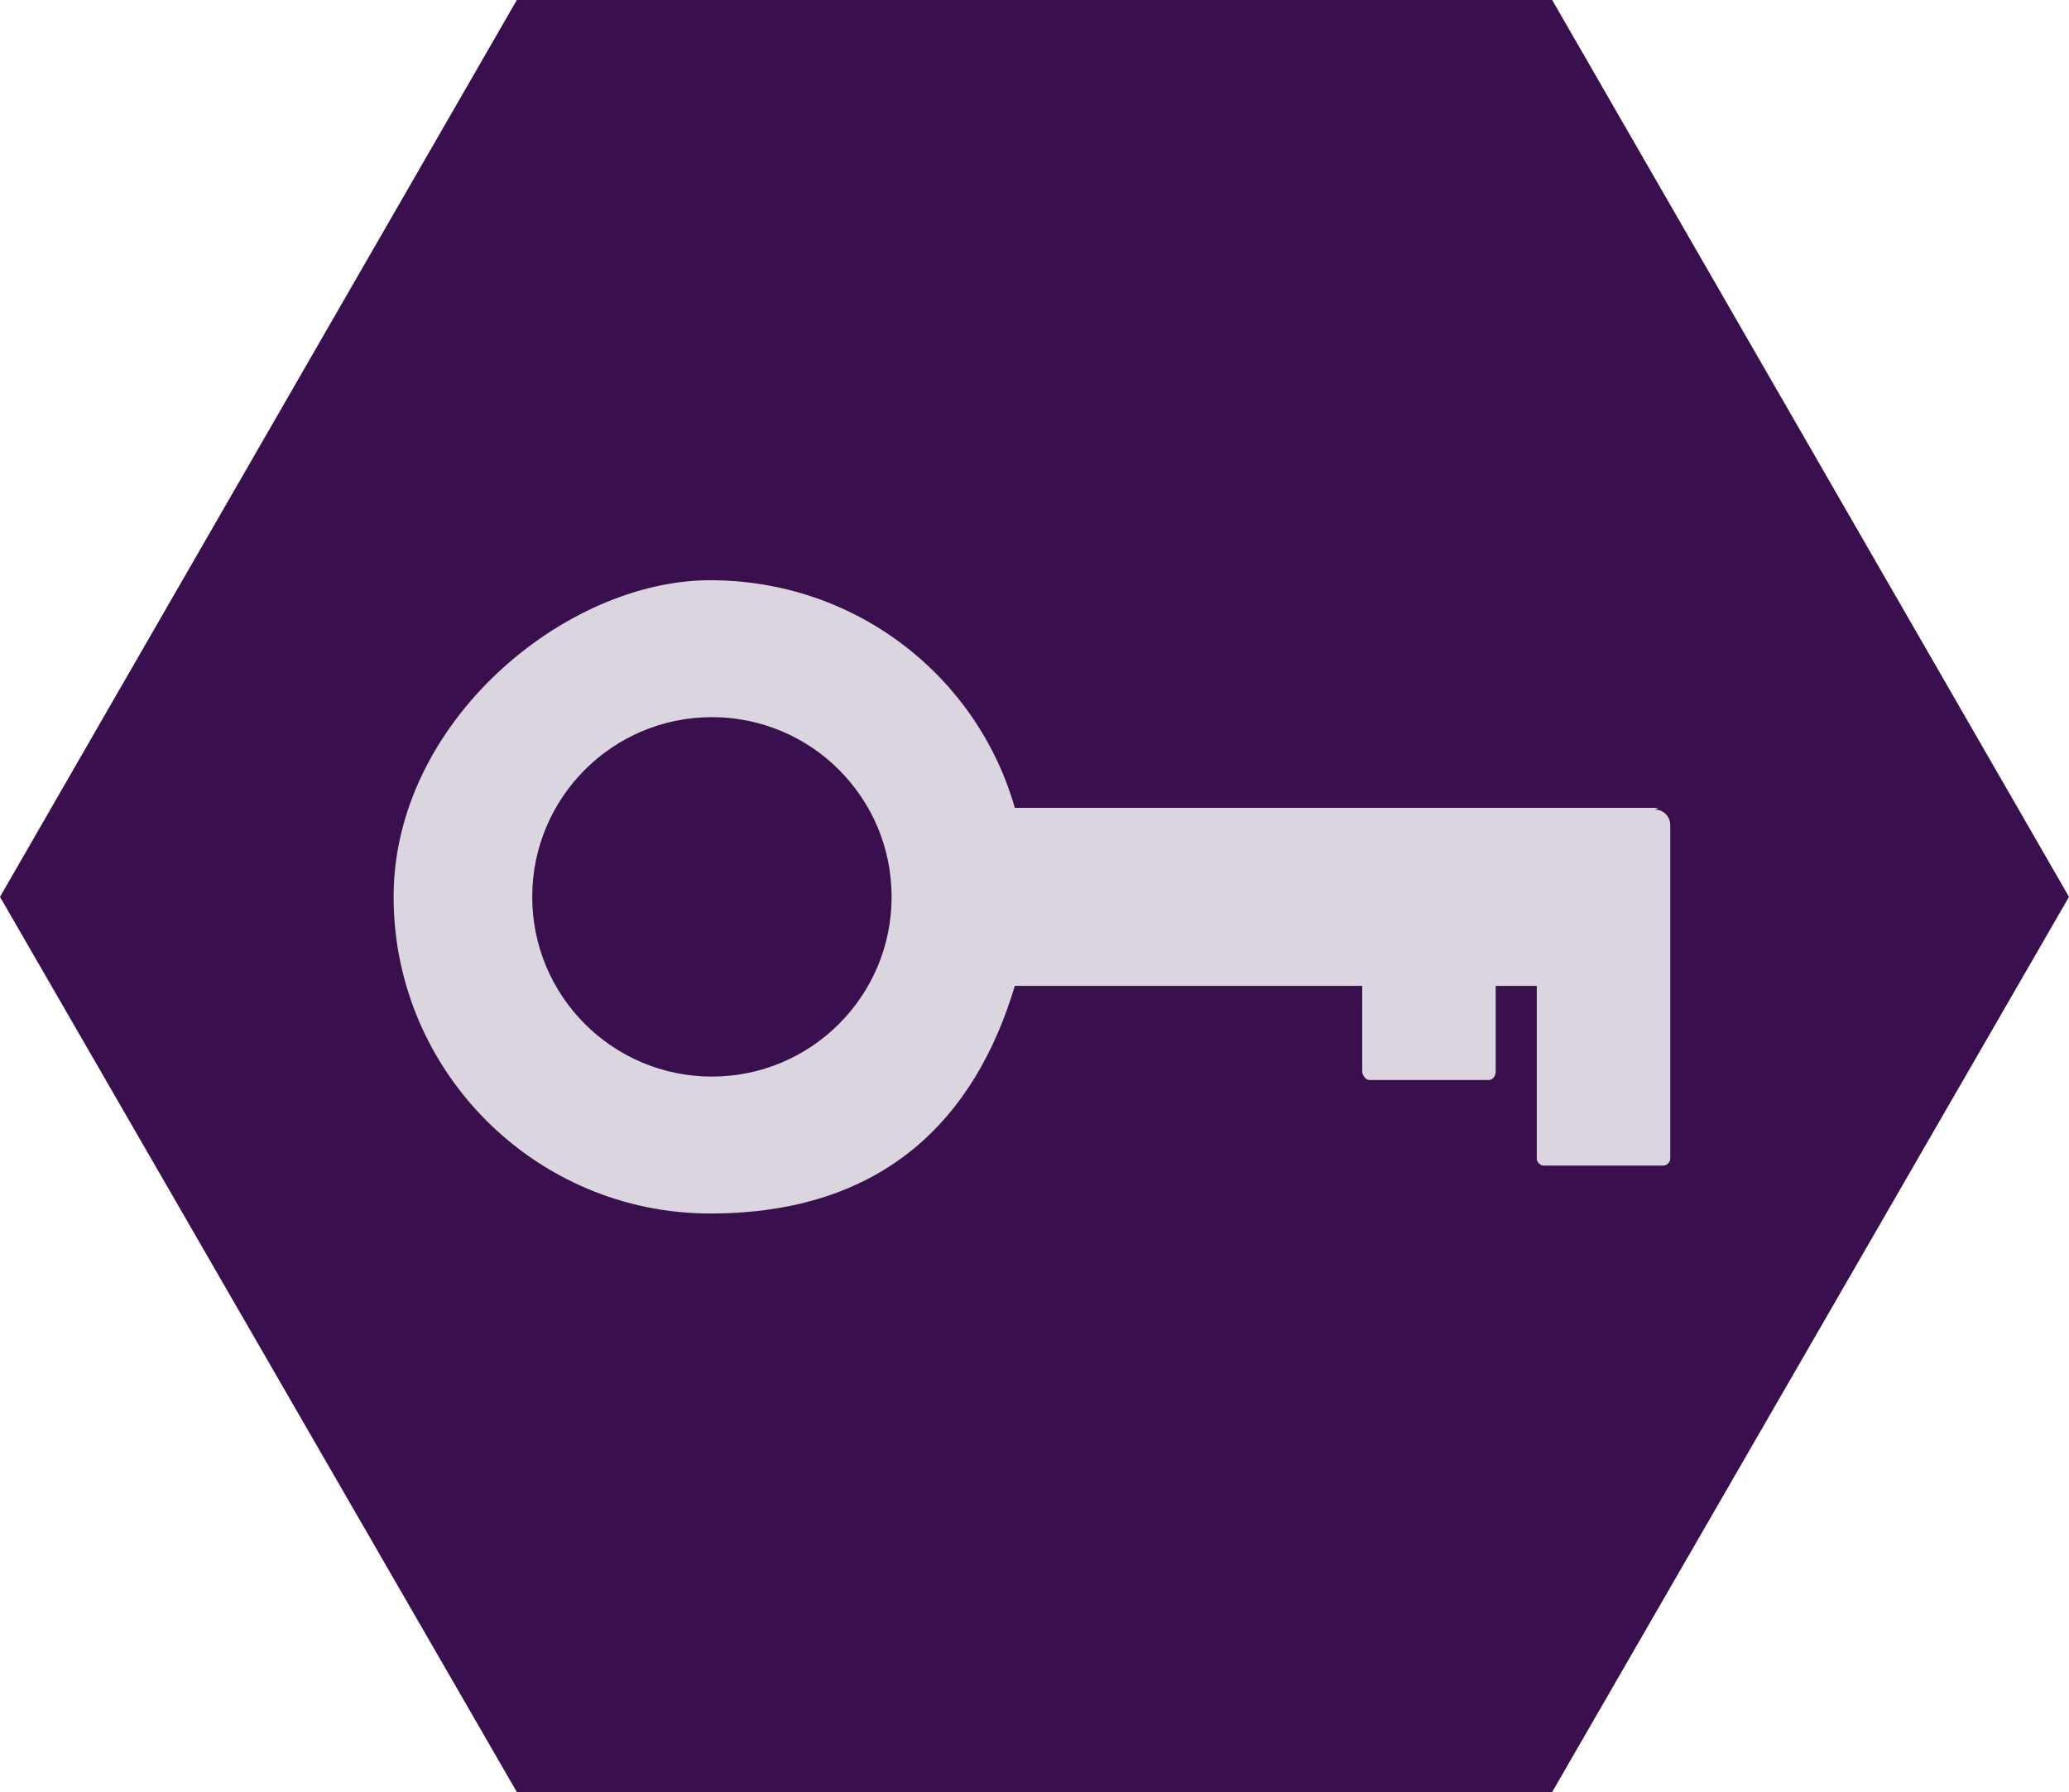
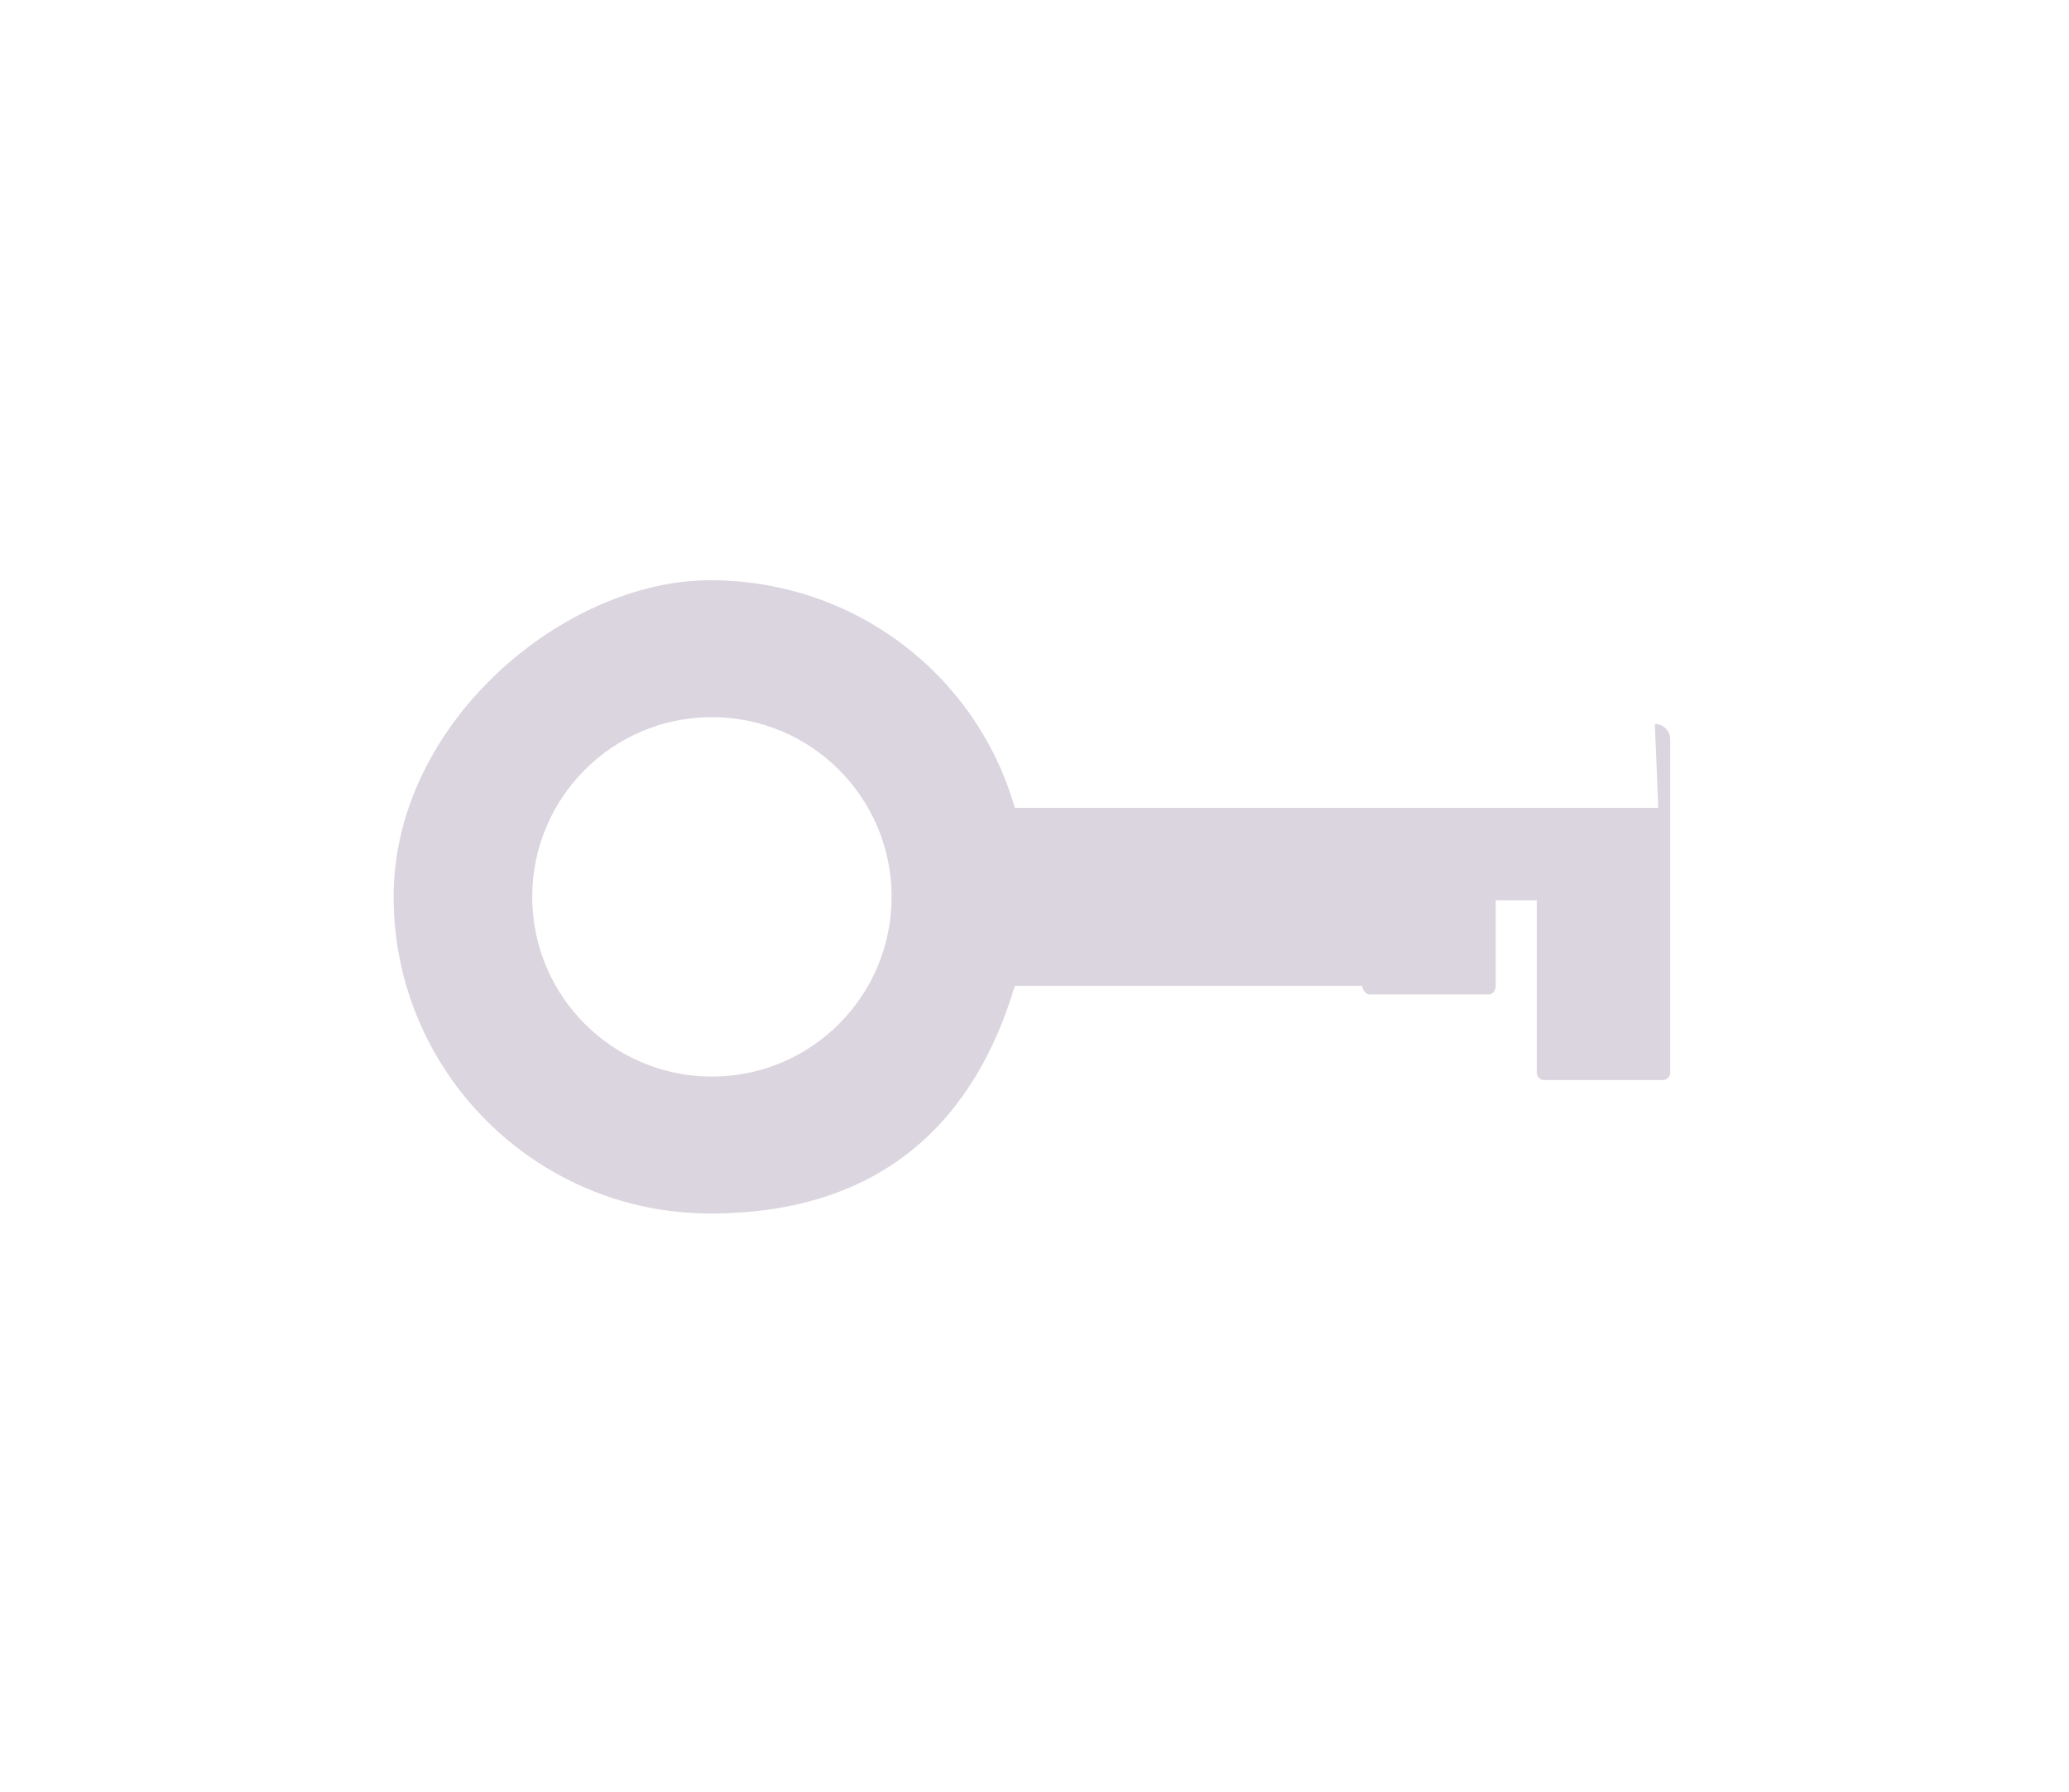
<svg xmlns="http://www.w3.org/2000/svg" id="Layer_1" version="1.1" viewBox="0 0 120.9 104.7">
  <defs>
    <style>
      .st0 {
        fill: #dbd5df;
      }

      .st1 {
        fill: #390f4e;
      }
    </style>
  </defs>
-   <polygon class="st1" points="120.9 52.4 90.7 104.7 30.2 104.7 0 52.4 30.2 0 90.7 0 120.9 52.4" />
-   <path class="st0" d="M96.9,47.2h-37.6c-2.2-7.7-9.3-13.3-17.8-13.3s-18.5,8.3-18.5,18.5,8.3,18.5,18.5,18.5,15.5-5.6,17.8-13.3h20.3v5c0,.2.2.5.4.5h7c.2,0,.4-.2.4-.5v-5h2.4v10.1c0,.2.2.4.4.4h7c.2,0,.4-.2.4-.4v-19.5c0-.5-.4-.9-.9-.9h0ZM41.6,62.9c-5.8,0-10.5-4.7-10.5-10.5s4.7-10.5,10.5-10.5,10.5,4.7,10.5,10.5-4.7,10.5-10.5,10.5Z" />
+   <path class="st0" d="M96.9,47.2h-37.6c-2.2-7.7-9.3-13.3-17.8-13.3s-18.5,8.3-18.5,18.5,8.3,18.5,18.5,18.5,15.5-5.6,17.8-13.3h20.3c0,.2.2.5.4.5h7c.2,0,.4-.2.4-.5v-5h2.4v10.1c0,.2.2.4.4.4h7c.2,0,.4-.2.4-.4v-19.5c0-.5-.4-.9-.9-.9h0ZM41.6,62.9c-5.8,0-10.5-4.7-10.5-10.5s4.7-10.5,10.5-10.5,10.5,4.7,10.5,10.5-4.7,10.5-10.5,10.5Z" />
</svg>